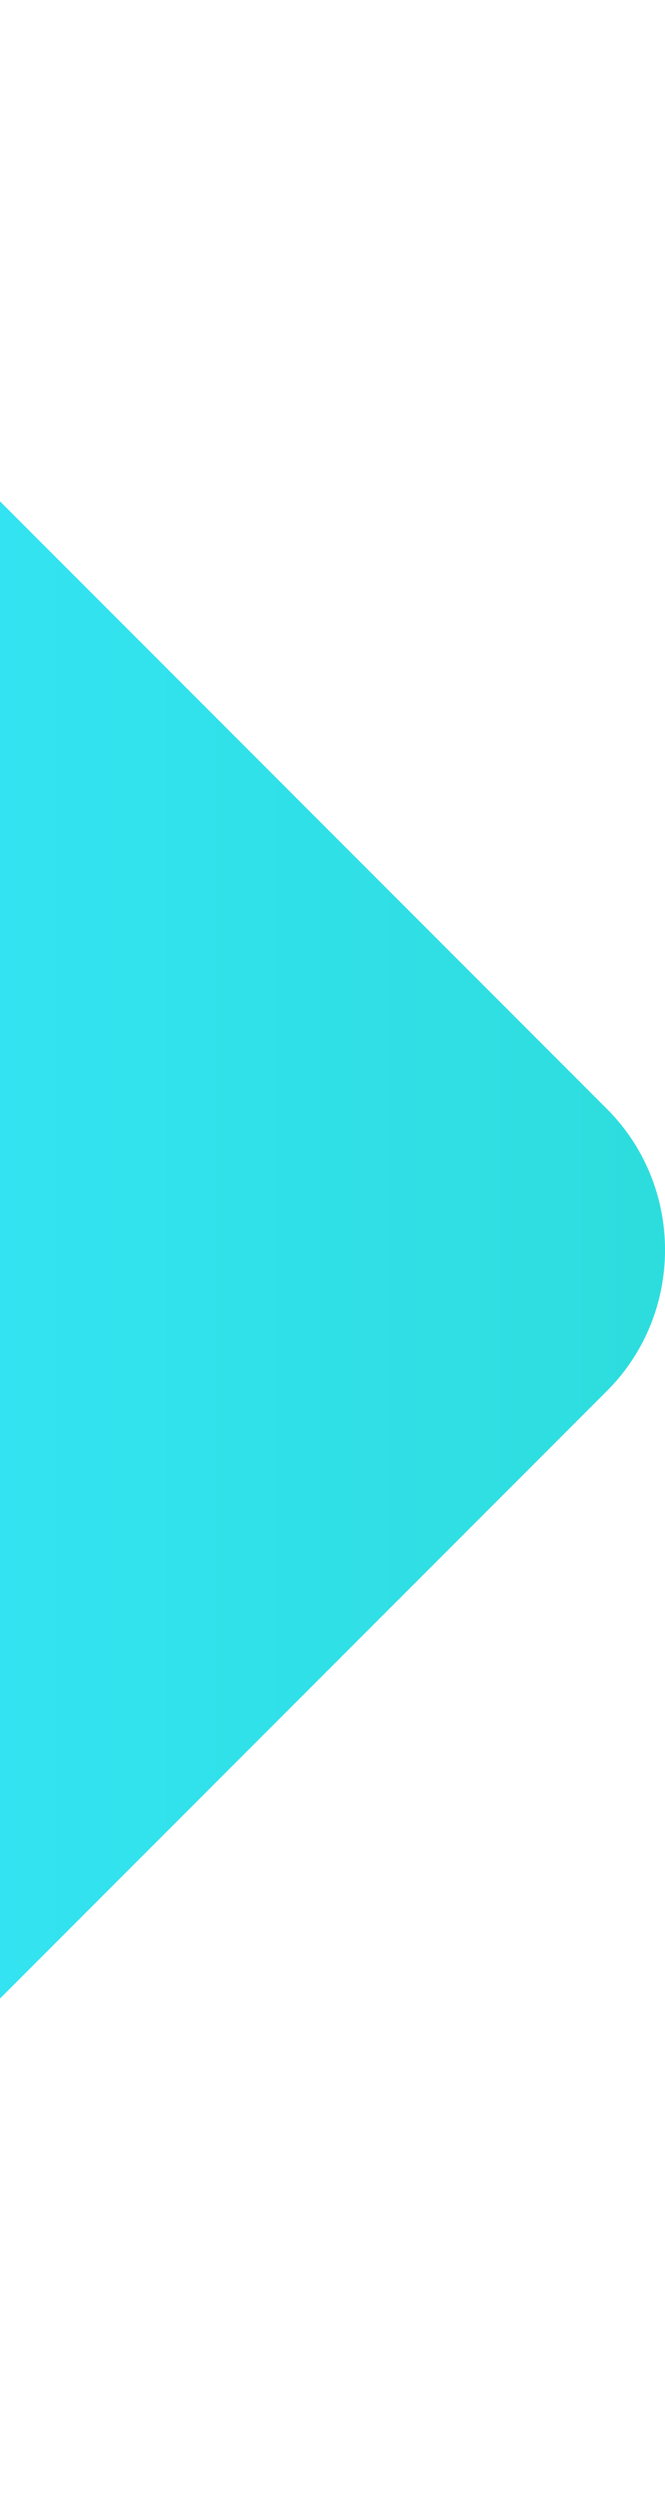
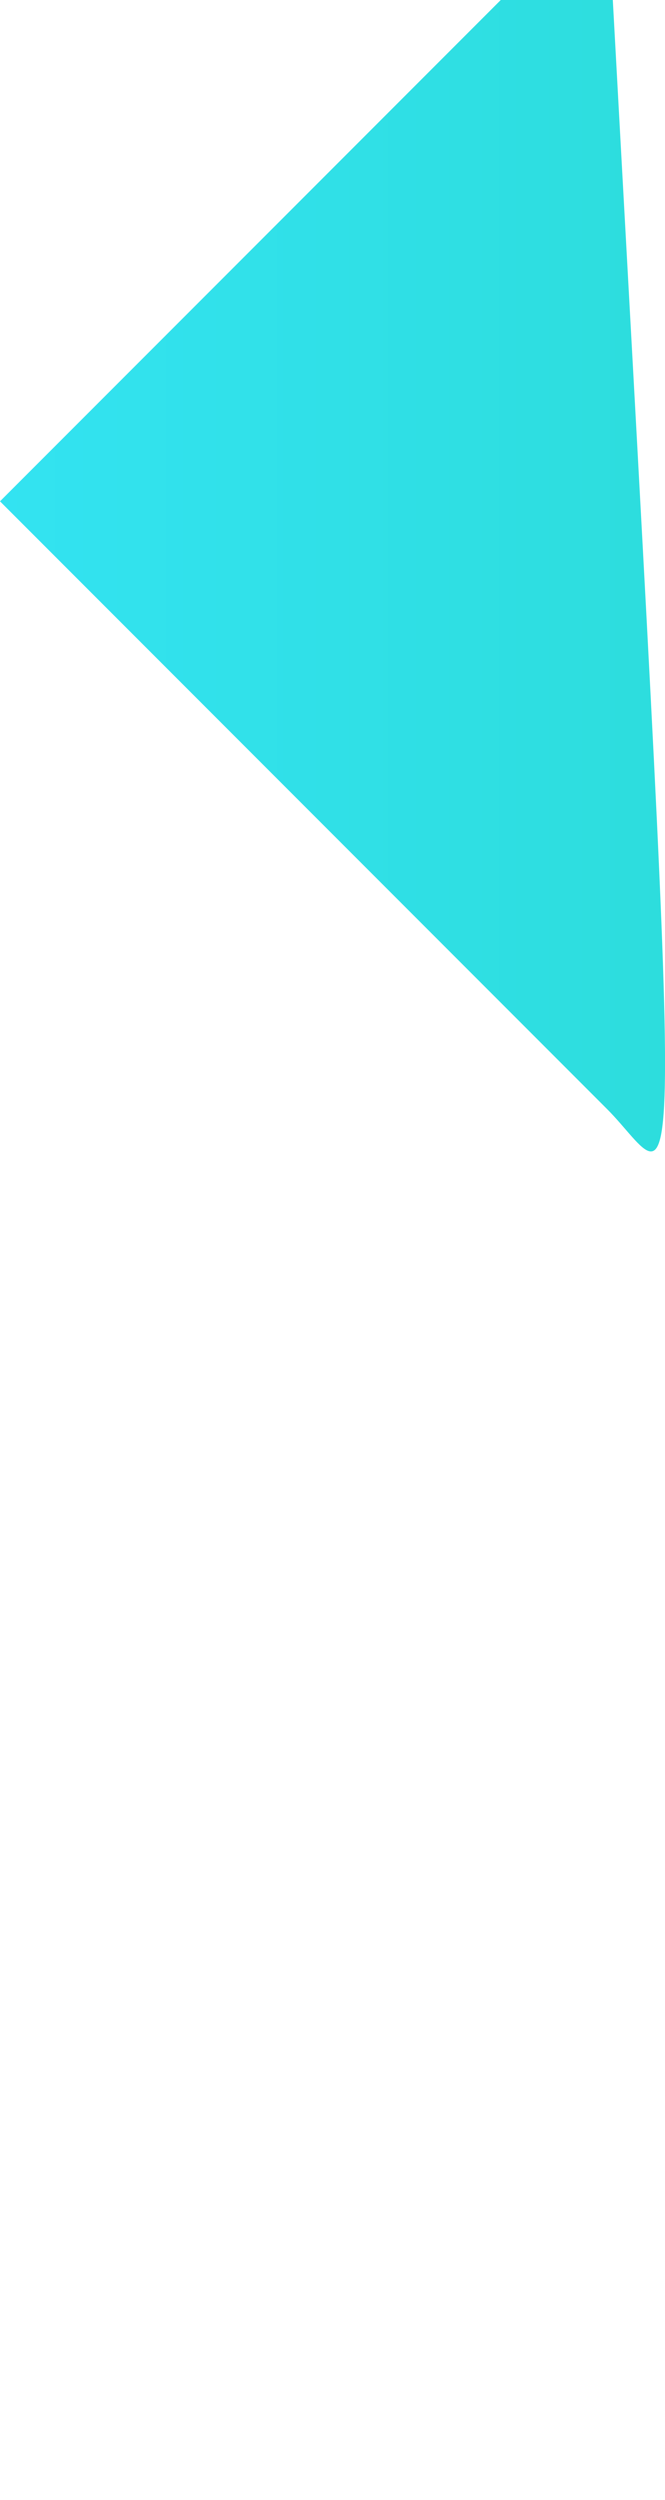
<svg xmlns="http://www.w3.org/2000/svg" id="Layer_2" width="300" data-w-id="3ab2861c-0919-fe74-e6a7-8c4c15eaeea9" style="opacity: 1; transform: translate3d(0px, 0px, 0px) scale3d(1, 1, 1) rotateX(0deg) rotateY(0deg) rotateZ(0deg) skew(0deg, 0deg); transform-style: preserve-3d;" alt="" version="1.1" x="0px" y="0px" viewBox="0 0 500.9 1126.5" enable-background="new 0 0 500.9 1126.5" xml:space="preserve" class="blue-left-bottom">
  <linearGradient id="SVGID_2_" gradientUnits="userSpaceOnUse" x1="500.925" y1="562.75" x2="-3.902179e-04" y2="562.75" gradientTransform="matrix(1 0 0 -1 3.902179e-04 1126)">
    <stop offset="0" style="stop-color:#2DDDDD" />
    <stop offset="1" style="stop-color:#33E3F1" />
  </linearGradient>
-   <path fill="url(#SVGID_2_)" d="M457.2,457.2L0,0v1126.5l457.2-457.2C515.5,611,515.5,515.5,457.2,457.2z" />
+   <path fill="url(#SVGID_2_)" d="M457.2,457.2L0,0l457.2-457.2C515.5,611,515.5,515.5,457.2,457.2z" />
</svg>